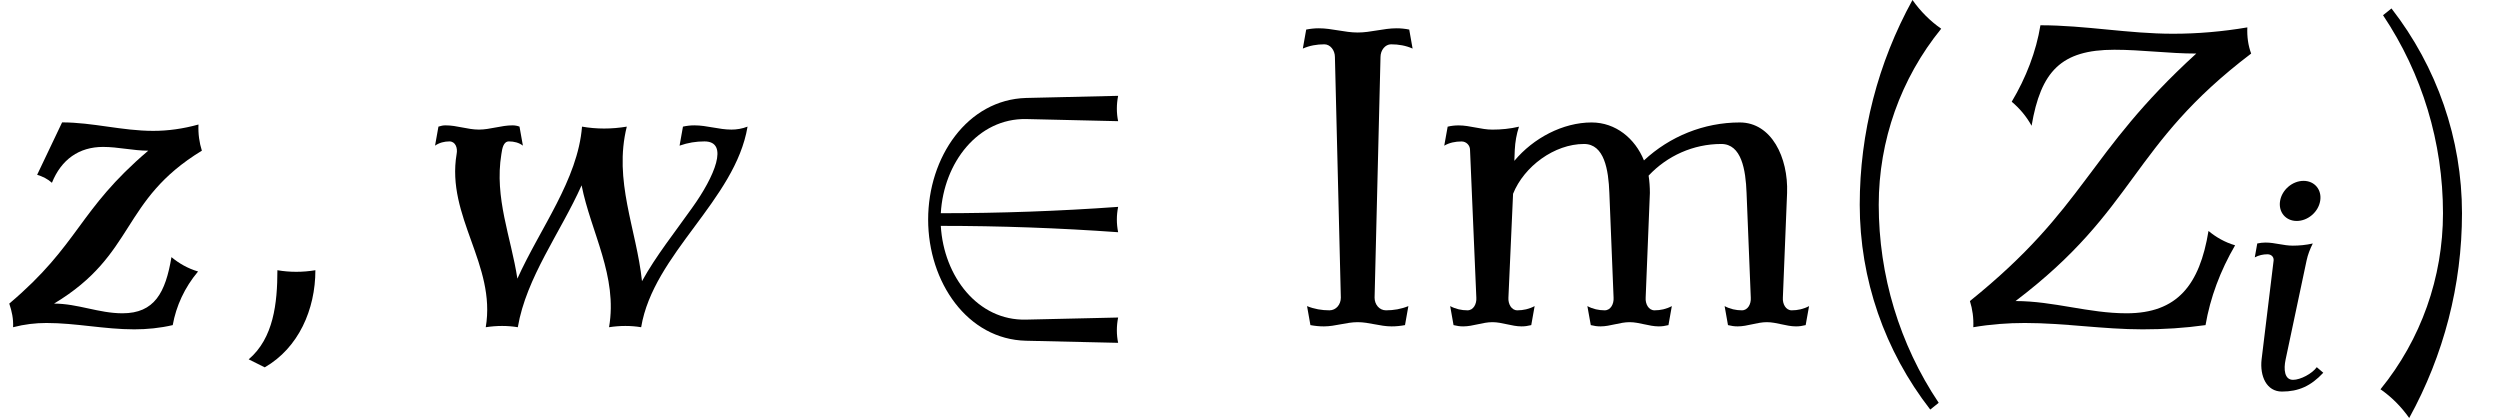
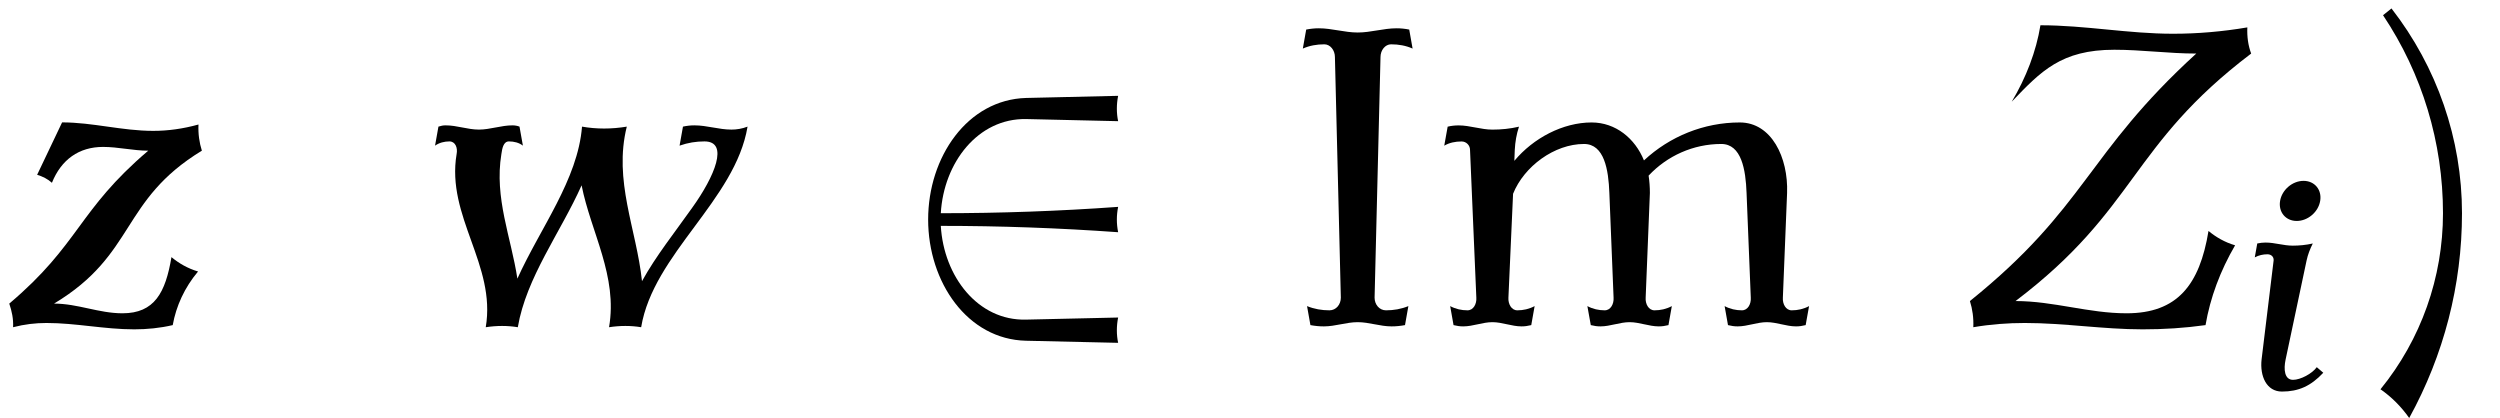
<svg xmlns="http://www.w3.org/2000/svg" xmlns:xlink="http://www.w3.org/1999/xlink" version="1.1" width="64.594pt" height="10.8pt" viewBox="70.735 60.342 64.594 10.8">
  <defs>
-     <path id="g1-59" d="M1.737-1.036C1.498-.996 1.251-.996 1.02-1.036C1.02-.414 .948 .247 .478 .646L.781 .797C1.419 .43 1.737-.295 1.737-1.036Z" />
-     <path id="g1-90" d="M5.308-1.506C5.117-1.562 4.949-1.658 4.806-1.777C4.639-.757 4.216-.223 3.26-.223C2.542-.223 1.881-.454 1.164-.454C3.467-2.2 3.308-3.379 5.611-5.125C5.555-5.276 5.531-5.444 5.539-5.619C5.069-5.539 4.599-5.499 4.136-5.499C3.292-5.499 2.479-5.659 1.634-5.659C1.554-5.165 1.363-4.67 1.092-4.216C1.243-4.089 1.371-3.937 1.467-3.762C1.642-4.79 2.024-5.197 3.029-5.197C3.547-5.197 4.057-5.125 4.575-5.125C2.487-3.22 2.511-2.232 .303-.454C.351-.303 .375-.135 .367 .04C.693-.016 1.02-.04 1.339-.04C2.088-.04 2.813 .08 3.563 .08C3.961 .08 4.352 .056 4.75 0C4.838-.518 5.029-1.028 5.308-1.506Z" />
+     <path id="g1-90" d="M5.308-1.506C5.117-1.562 4.949-1.658 4.806-1.777C4.639-.757 4.216-.223 3.26-.223C2.542-.223 1.881-.454 1.164-.454C3.467-2.2 3.308-3.379 5.611-5.125C5.555-5.276 5.531-5.444 5.539-5.619C5.069-5.539 4.599-5.499 4.136-5.499C3.292-5.499 2.479-5.659 1.634-5.659C1.554-5.165 1.363-4.67 1.092-4.216C1.642-4.79 2.024-5.197 3.029-5.197C3.547-5.197 4.057-5.125 4.575-5.125C2.487-3.22 2.511-2.232 .303-.454C.351-.303 .375-.135 .367 .04C.693-.016 1.02-.04 1.339-.04C2.088-.04 2.813 .08 3.563 .08C3.961 .08 4.352 .056 4.75 0C4.838-.518 5.029-1.028 5.308-1.506Z" />
    <path id="g1-105" d="M2.192-.406L2.024-.55C1.905-.383 1.602-.223 1.411-.223C1.188-.223 1.164-.494 1.219-.749L1.761-3.308C1.793-3.459 1.849-3.602 1.921-3.746C1.745-3.706 1.57-3.69 1.403-3.69C1.164-3.69 .94-3.77 .701-3.77C.63-3.77 .558-3.762 .486-3.746L.422-3.387C.526-3.443 .638-3.467 .749-3.467C.845-3.467 .917-3.403 .909-3.308L.598-.749C.55-.319 .725 .08 1.124 .08C1.554 .08 1.873-.064 2.192-.406ZM2.112-4.846C2.16-5.133 1.969-5.364 1.682-5.364S1.124-5.133 1.076-4.846S1.219-4.328 1.506-4.328S2.064-4.559 2.112-4.846Z" />
    <path id="g1-119" d="M6.352-3.746C6.249-3.706 6.145-3.69 6.049-3.69C5.81-3.69 5.587-3.77 5.348-3.77C5.276-3.77 5.204-3.762 5.133-3.746L5.069-3.387C5.228-3.443 5.38-3.467 5.539-3.467C6.009-3.467 5.731-2.805 5.308-2.216C4.981-1.753 4.623-1.307 4.36-.829C4.256-1.809 3.818-2.726 4.073-3.746C3.786-3.698 3.499-3.698 3.228-3.746C3.148-2.742 2.439-1.833 2.008-.877C1.889-1.658 1.57-2.399 1.706-3.228C1.722-3.339 1.745-3.467 1.849-3.467C1.945-3.467 2.04-3.443 2.112-3.387L2.048-3.746C2.008-3.762 1.961-3.77 1.913-3.77C1.706-3.77 1.49-3.69 1.283-3.69C1.068-3.69 .869-3.77 .654-3.77C.606-3.77 .566-3.762 .518-3.746L.454-3.387C.534-3.443 .63-3.467 .725-3.467C.837-3.467 .885-3.347 .861-3.228C.662-2.048 1.61-1.14 1.411 .04C1.618 .008 1.825 .008 2.016 .04C2.176-.901 2.821-1.745 3.22-2.638C3.395-1.753 3.905-.925 3.738 .04C3.945 .008 4.152 .008 4.344 .04C4.575-1.347 6.121-2.359 6.352-3.746Z" />
    <path id="g1-122" d="M3.738-1.012C3.547-1.068 3.379-1.164 3.236-1.283C3.124-.614 2.917-.223 2.311-.223C1.865-.223 1.467-.406 1.02-.406C2.574-1.339 2.264-2.351 3.81-3.292C3.762-3.443 3.738-3.61 3.746-3.786C3.459-3.706 3.172-3.666 2.893-3.666C2.303-3.666 1.753-3.826 1.172-3.826L.701-2.837C.805-2.805 .901-2.758 .98-2.686C1.156-3.124 1.49-3.363 1.945-3.363C2.232-3.363 2.511-3.292 2.798-3.292C1.467-2.16 1.506-1.53 .175-.406C.223-.263 .255-.12 .247 .04C.462-.016 .669-.04 .877-.04C1.435-.04 1.969 .08 2.534 .08C2.774 .08 3.021 .056 3.26 0C3.324-.359 3.483-.709 3.738-1.012Z" />
-     <path id="g3-40" d="M3.087-7.658C2.804-7.855 2.553-8.105 2.345-8.4C1.451-6.775 .982-4.964 .982-3.109C.982-1.189 1.625 .665 2.804 2.182L3.022 2.007C2.007 .491 1.473-1.287 1.473-3.109C1.473-4.767 2.04-6.371 3.087-7.658Z" />
    <path id="g3-41" d="M2.433-2.891C2.433-4.811 1.789-6.665 .611-8.182L.393-8.007C1.407-6.491 1.942-4.713 1.942-2.891C1.942-1.233 1.375 .371 .327 1.658C.611 1.855 .862 2.105 1.069 2.4C1.964 .775 2.433-1.036 2.433-2.891Z" />
    <path id="g3-73" d="M3.327-7.145L3.24-7.636C3.131-7.658 3.022-7.669 2.913-7.669C2.575-7.669 2.247-7.56 1.909-7.56S1.244-7.669 .905-7.669C.796-7.669 .687-7.658 .578-7.636L.491-7.145C.665-7.222 .851-7.255 1.047-7.255C1.2-7.255 1.32-7.102 1.32-6.927L1.473-.709C1.473-.535 1.353-.382 1.178-.382C.982-.382 .785-.415 .6-.491L.687 0C.807 .022 .916 .033 1.036 .033C1.331 .033 1.615-.076 1.909-.076S2.487 .033 2.782 .033C2.902 .033 3.011 .022 3.131 0L3.218-.491C3.033-.415 2.836-.382 2.64-.382C2.465-.382 2.345-.535 2.345-.709L2.498-6.927C2.498-7.102 2.618-7.255 2.771-7.255C2.967-7.255 3.153-7.222 3.327-7.145Z" />
    <path id="g3-109" d="M9.753-.491C9.611-.415 9.458-.382 9.305-.382S9.065-.545 9.076-.709L9.185-3.415C9.218-4.331 8.782-5.236 7.964-5.236C7.036-5.236 6.153-4.876 5.487-4.255C5.258-4.822 4.756-5.236 4.135-5.236C3.393-5.236 2.629-4.833 2.138-4.244L2.149-4.527C2.16-4.735 2.193-4.931 2.258-5.127C2.029-5.073 1.8-5.051 1.571-5.051C1.276-5.051 .993-5.16 .698-5.16C.6-5.16 .502-5.149 .415-5.127L.327-4.636C.458-4.713 .611-4.745 .775-4.745C.895-4.745 .993-4.647 .993-4.527L1.156-.709C1.167-.545 1.08-.382 .927-.382S.622-.415 .48-.491L.567 0C.655 .022 .731 .033 .818 .033C1.069 .033 1.32-.076 1.571-.076S2.073 .033 2.324 .033C2.411 .033 2.487 .022 2.575 0L2.662-.491C2.52-.415 2.367-.382 2.215-.382S1.975-.545 1.985-.709L2.105-3.393C2.389-4.102 3.175-4.68 3.938-4.68C4.462-4.68 4.571-4.015 4.593-3.415L4.702-.709C4.713-.545 4.625-.382 4.473-.382S4.167-.415 4.025-.491L4.113 0C4.2 .022 4.276 .033 4.364 .033C4.615 .033 4.865-.076 5.116-.076S5.618 .033 5.869 .033C5.956 .033 6.033 .022 6.12 0L6.207-.491C6.065-.415 5.913-.382 5.76-.382S5.52-.545 5.531-.709L5.64-3.415C5.64-3.567 5.629-3.72 5.607-3.862C6.087-4.375 6.764-4.68 7.484-4.68C8.007-4.68 8.116-4.015 8.138-3.415L8.247-.709C8.258-.545 8.171-.382 8.018-.382S7.713-.415 7.571-.491L7.658 0C7.745 .022 7.822 .033 7.909 .033C8.16 .033 8.411-.076 8.662-.076S9.164 .033 9.415 .033C9.502 .033 9.578 .022 9.665 0L9.753-.491Z" />
    <use id="g2-59" xlink:href="#g1-59" transform="scale(1.369)" />
    <use id="g2-90" xlink:href="#g1-90" transform="scale(1.369)" />
    <use id="g2-119" xlink:href="#g1-119" transform="scale(1.369)" />
    <use id="g2-122" xlink:href="#g1-122" transform="scale(1.369)" />
    <path id="g0-50" d="M6.022 .458C5.978 .251 5.978 .022 6.022-.196L3.644-.142C2.4-.109 1.516-1.255 1.44-2.564C2.967-2.564 4.495-2.509 6.022-2.4C5.978-2.618 5.978-2.836 6.022-3.055C4.495-2.945 2.967-2.891 1.44-2.891C1.516-4.2 2.4-5.345 3.644-5.324L6.022-5.269C5.978-5.476 5.978-5.705 6.022-5.924L3.644-5.869C2.127-5.825 1.113-4.342 1.113-2.727S2.127 .371 3.644 .404L6.022 .458Z" />
  </defs>
  <g id="page1">
    <use x="70.735" y="68.742" xlink:href="#g2-122" />
    <use x="76.506" y="68.742" xlink:href="#g2-59" />
    <use x="81.354" y="68.742" xlink:href="#g2-119" />
    <use x="93.603" y="68.742" xlink:href="#g0-50" />
    <use x="103.906" y="68.742" xlink:href="#g3-73" />
    <use x="107.724" y="68.742" xlink:href="#g3-109" />
    <use x="117.804" y="68.742" xlink:href="#g3-40" />
    <use x="121.218" y="68.742" xlink:href="#g2-90" />
    <use x="128.571" y="70.379" xlink:href="#g1-105" />
    <use x="131.914" y="68.742" xlink:href="#g3-41" />
  </g>
</svg>